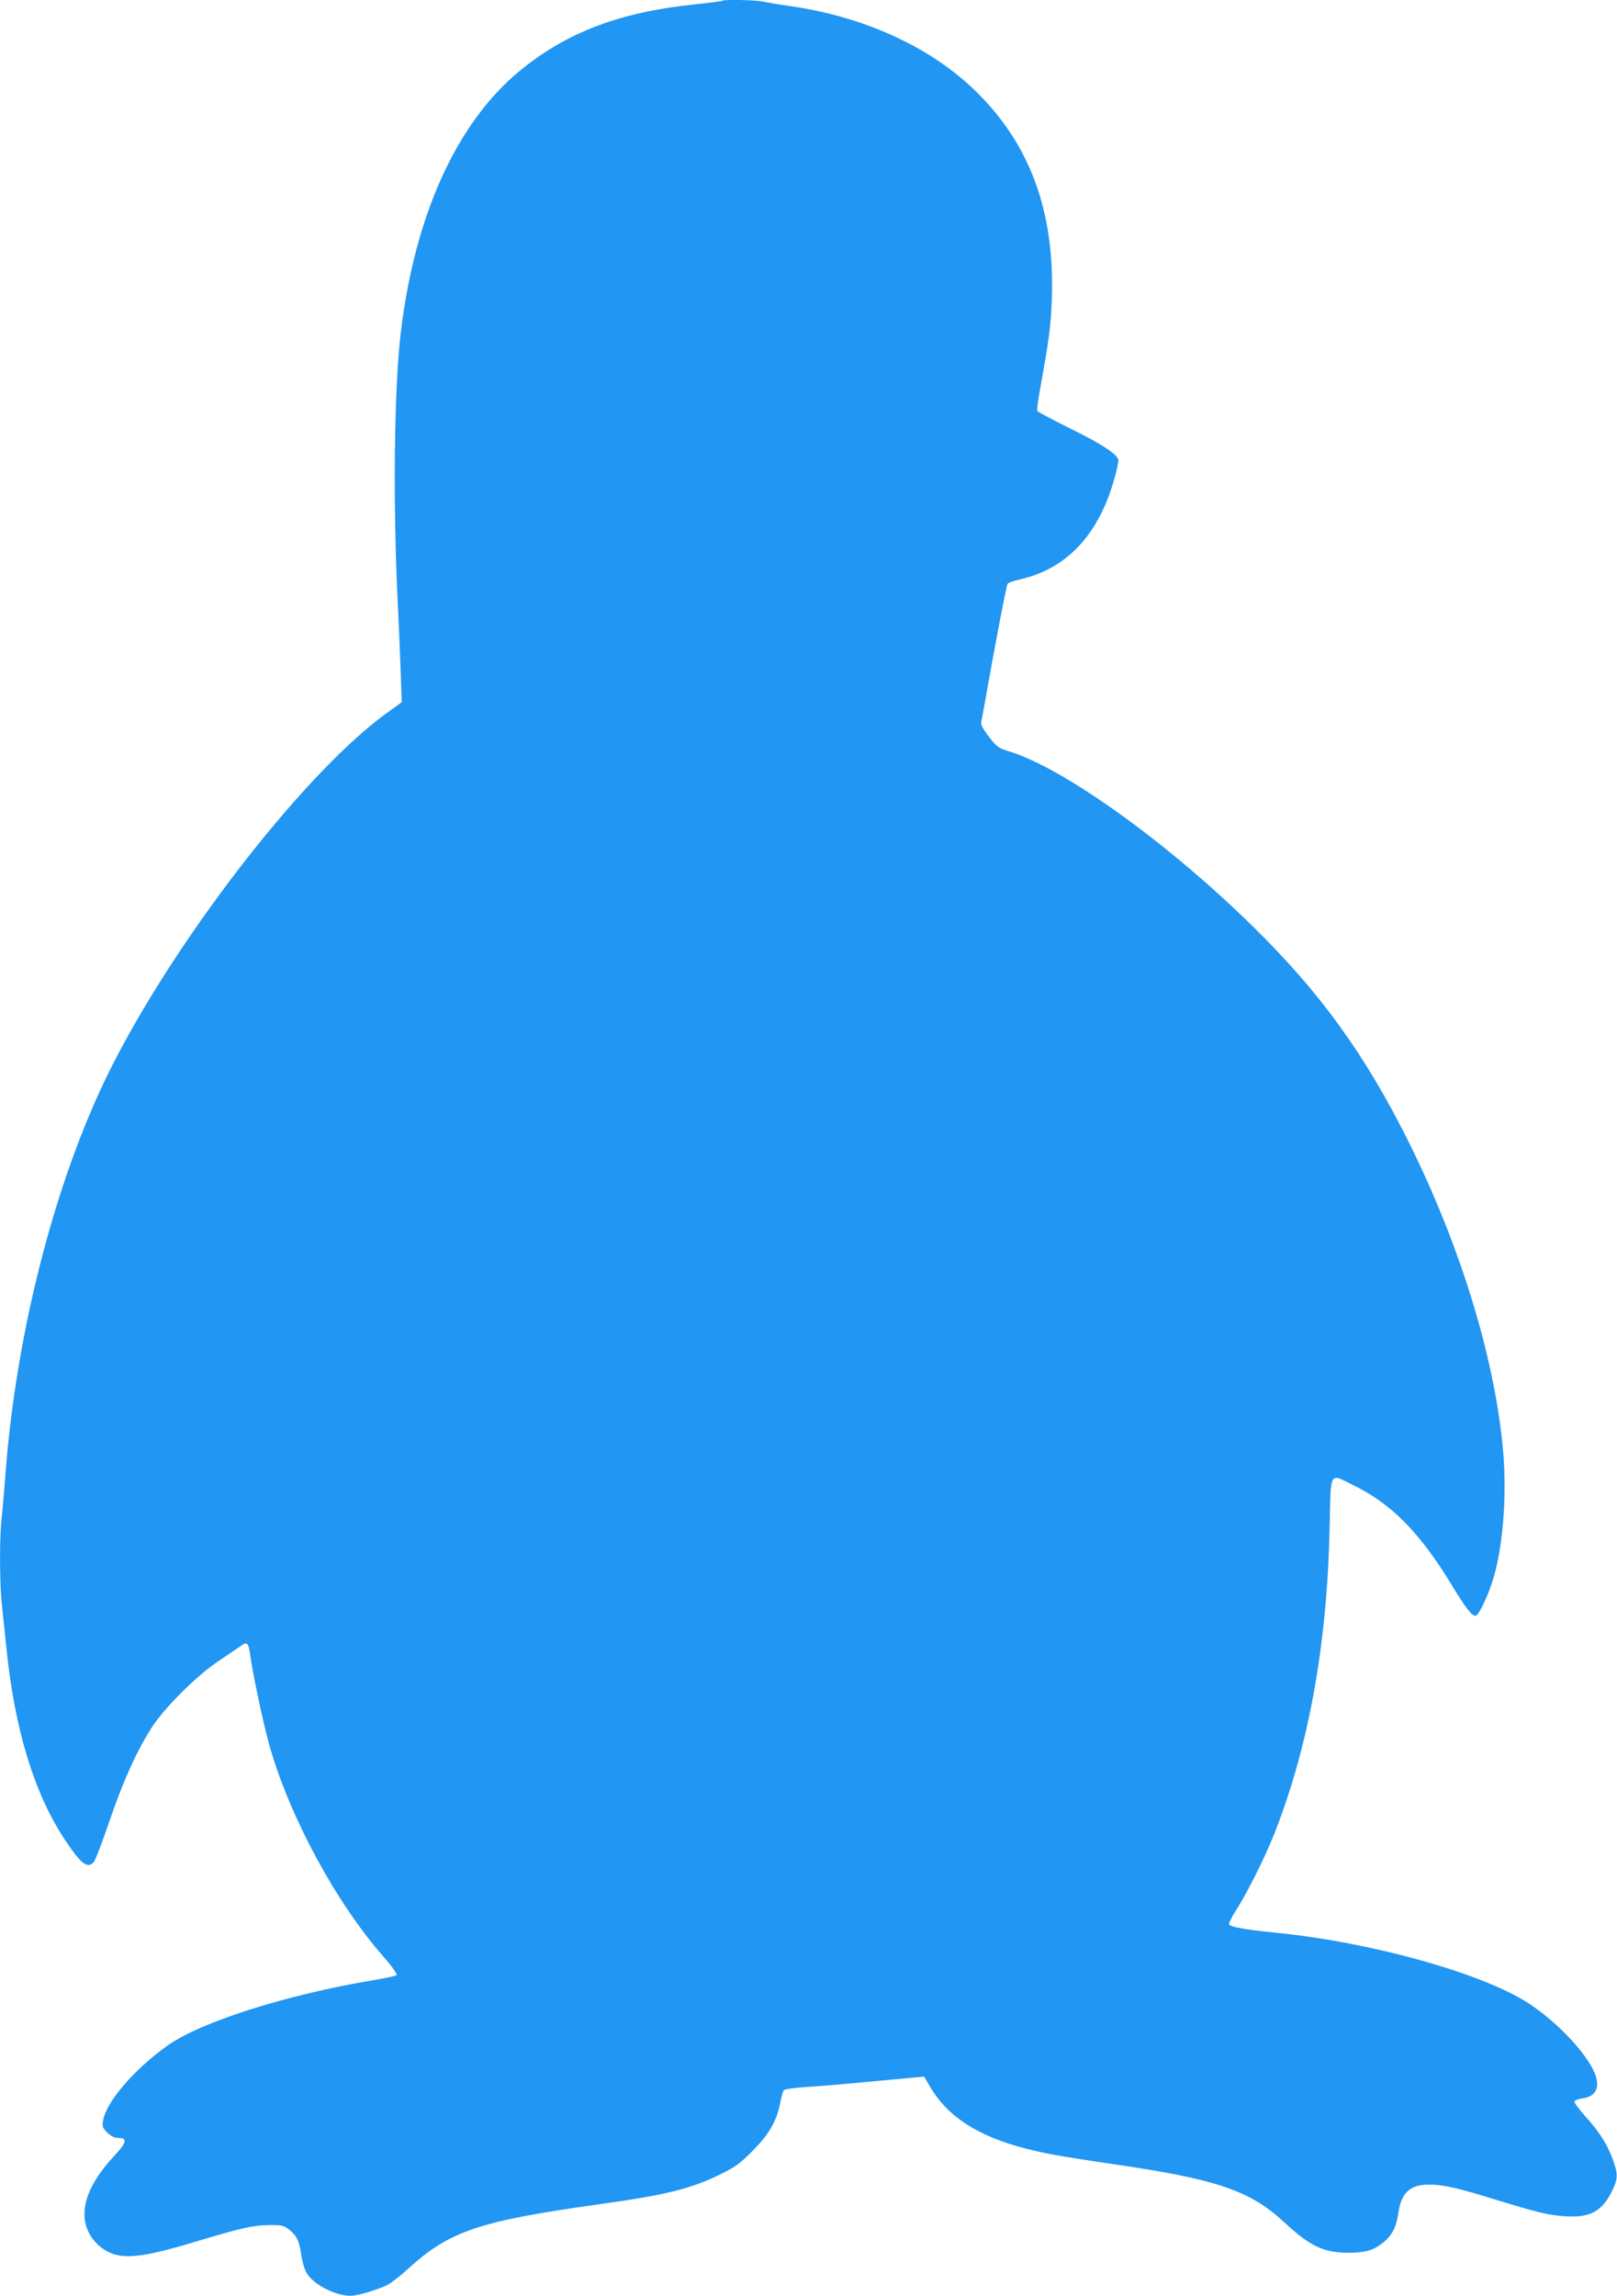
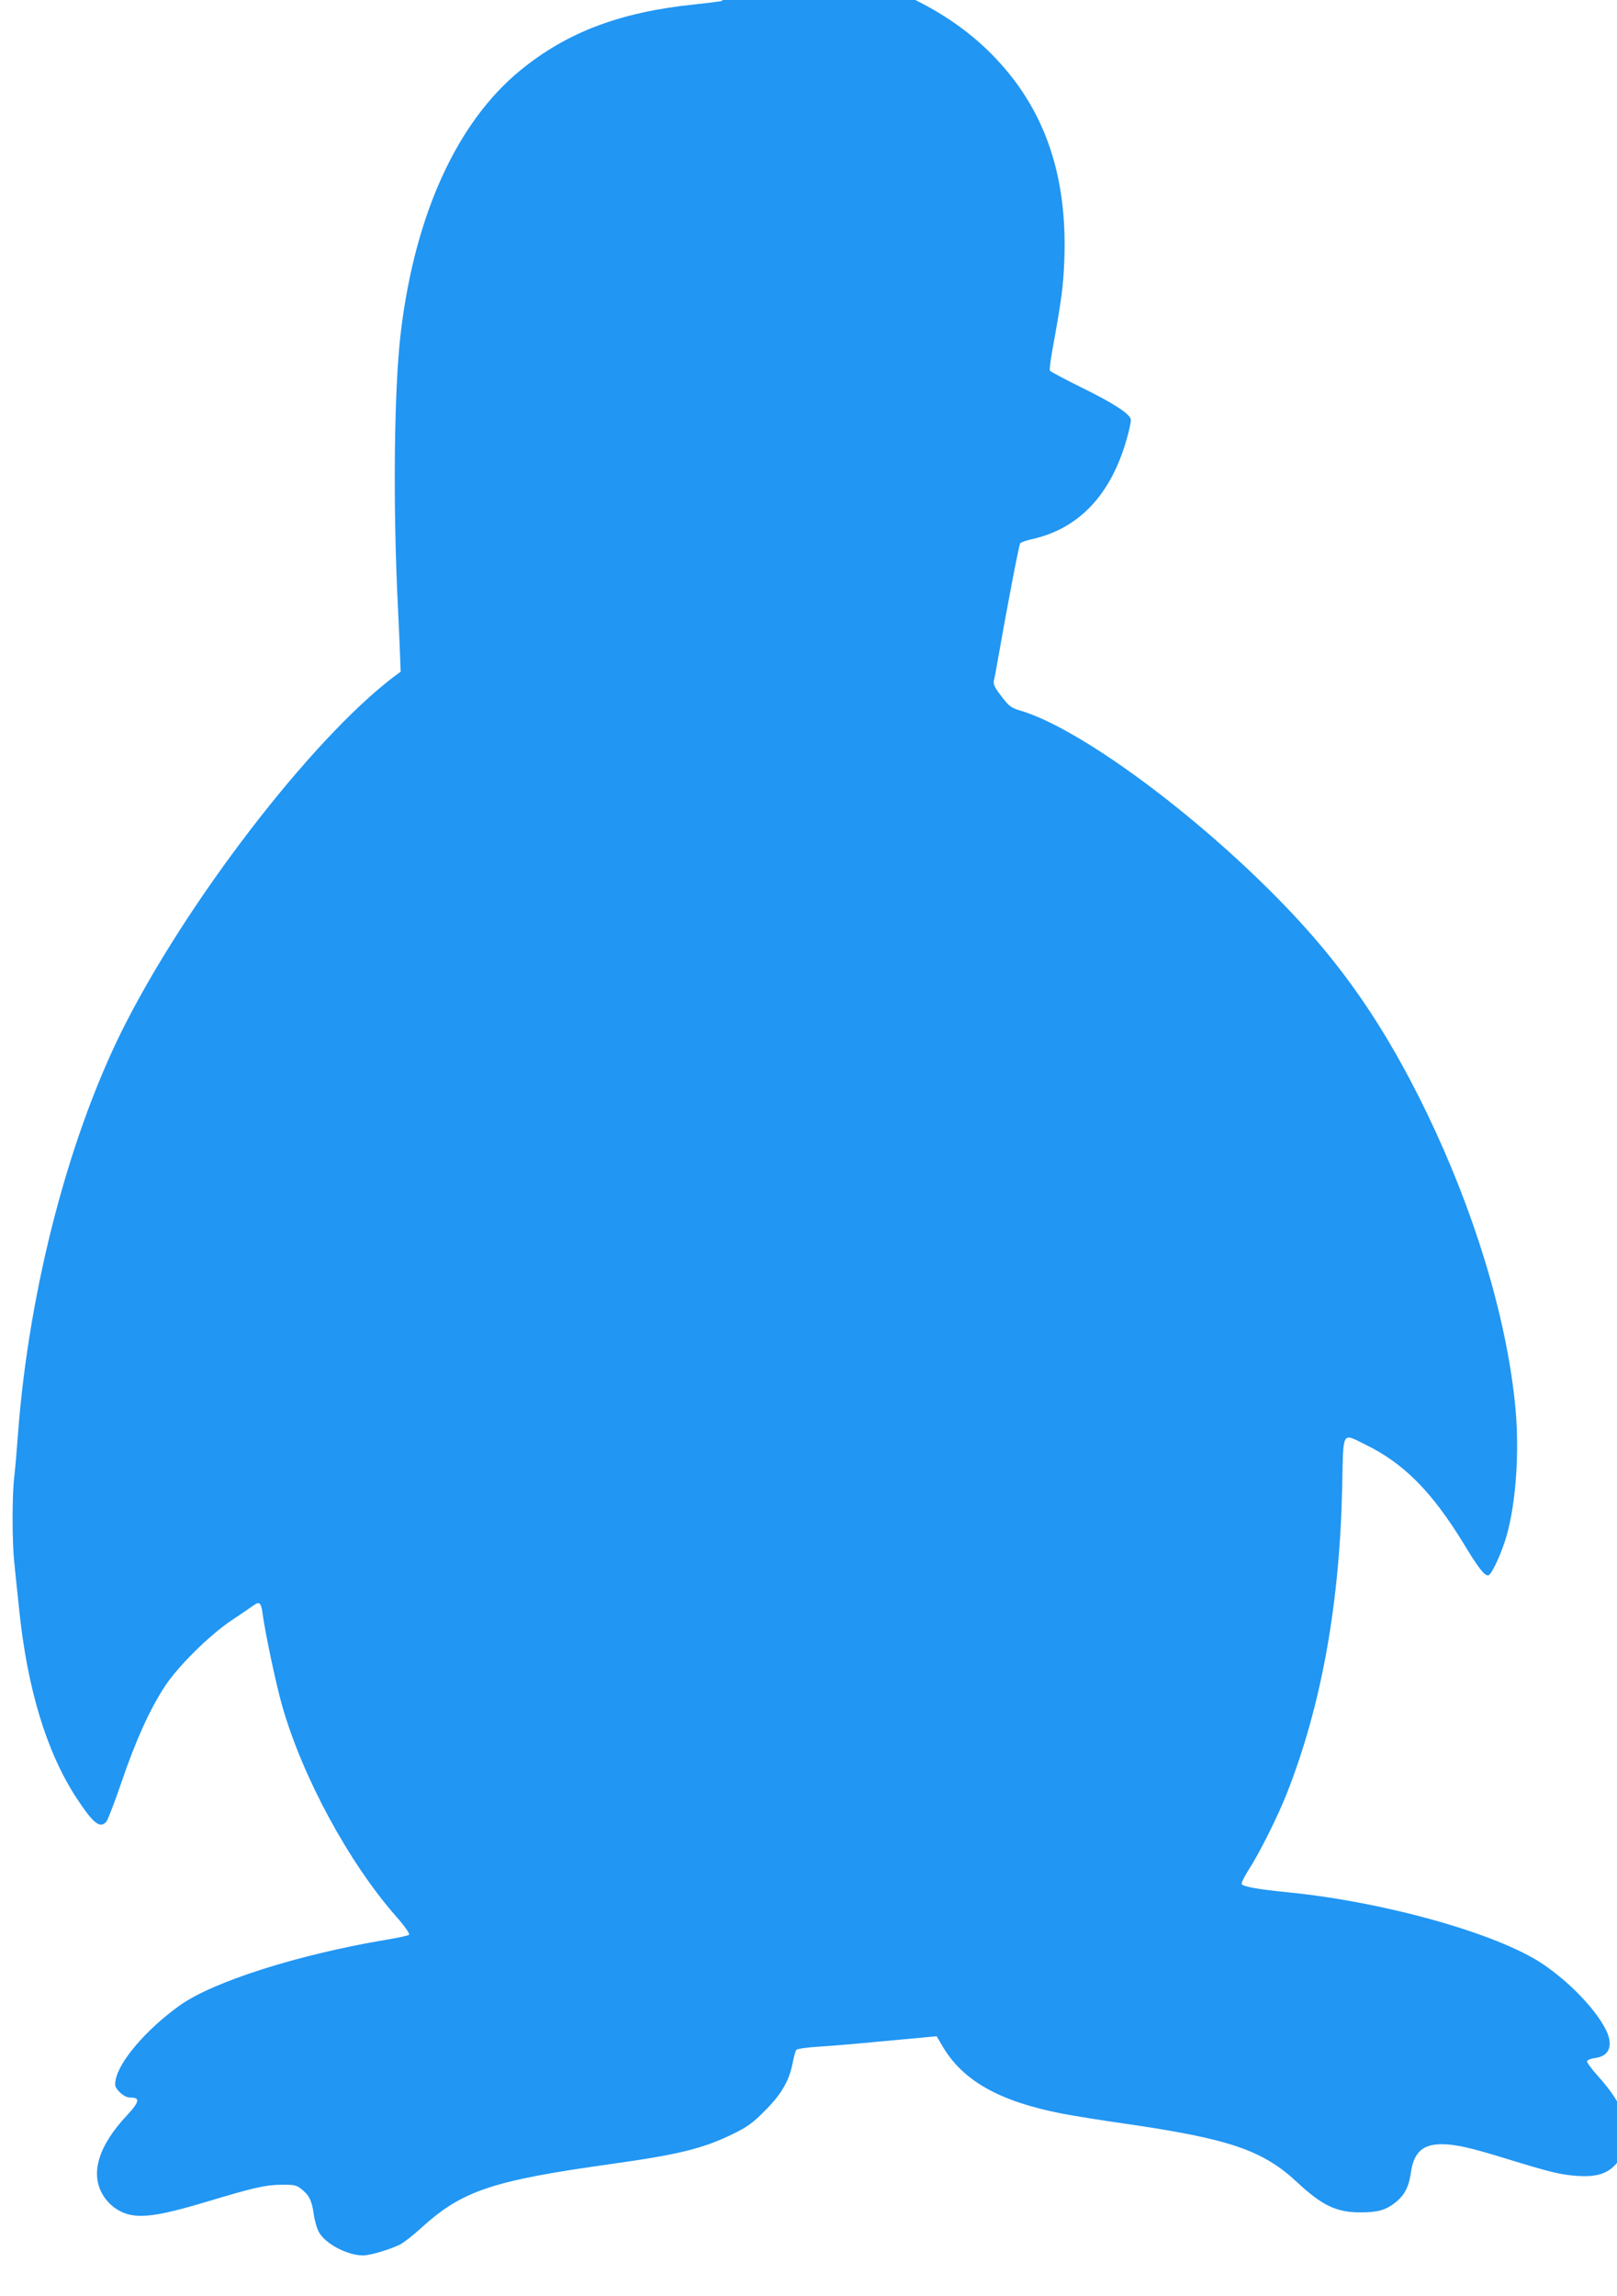
<svg xmlns="http://www.w3.org/2000/svg" version="1.0" width="902pt" height="1280pt" viewBox="0 0 902 1280" preserveAspectRatio="xMidYMid meet">
  <g transform="translate(0,1280) scale(0.1,-0.1)" fill="#2196f3" stroke="none">
-     <path d="M4029 12796 c-2 -3 -73 -12 -158 -21 -413 -43 -709 -155 -968 -367 -353 -288 -588 -803 -667 -1459 -38 -316 -45 -963 -16 -1539 5 -102 12 -261 15 -355 l6 -170 -76 -55 c-444 -316 -1145 -1209 -1525 -1943 -317 -611 -549 -1490 -610 -2312 -6 -82 -15 -186 -20 -230 -13 -105 -13 -365 0 -485 5 -52 17 -165 26 -250 45 -447 153 -803 321 -1060 93 -141 130 -172 166 -132 8 9 48 112 87 227 77 226 157 403 241 530 73 111 250 286 374 368 55 37 110 74 122 83 31 22 40 12 48 -49 14 -105 75 -395 110 -516 113 -394 369 -868 633 -1169 48 -54 79 -99 74 -104 -5 -5 -62 -17 -128 -28 -488 -82 -965 -233 -1151 -366 -185 -132 -339 -311 -358 -416 -6 -33 -3 -41 23 -68 21 -20 40 -30 62 -30 52 0 48 -24 -20 -97 -163 -173 -209 -329 -134 -449 18 -30 48 -60 78 -78 91 -57 199 -47 501 44 257 77 323 93 412 94 68 1 86 -2 109 -20 46 -34 63 -66 73 -137 5 -38 18 -85 29 -105 33 -65 159 -132 247 -132 40 0 150 33 207 61 21 11 72 51 115 90 230 210 397 266 1064 359 373 52 512 86 679 168 78 38 110 61 175 127 92 91 137 168 156 265 7 36 16 70 21 76 5 6 59 14 126 18 64 4 209 16 322 27 113 10 234 22 270 25 l65 6 34 -58 c114 -192 318 -306 669 -374 57 -11 212 -36 345 -55 587 -85 772 -148 966 -330 137 -127 216 -165 350 -165 95 0 139 12 192 53 52 40 78 88 89 167 16 114 65 160 172 160 76 0 161 -19 358 -80 254 -78 308 -91 405 -97 134 -8 200 27 256 138 35 71 36 95 5 181 -31 84 -76 154 -155 241 -34 38 -60 74 -58 80 2 7 23 15 47 18 81 11 102 75 54 165 -61 115 -204 262 -350 360 -253 169 -883 346 -1424 399 -159 16 -239 30 -253 44 -5 5 13 42 39 82 61 95 162 297 212 424 192 487 295 1053 309 1708 7 323 -4 303 129 238 216 -105 372 -264 549 -553 82 -136 118 -182 138 -176 19 6 74 125 101 220 55 194 74 492 46 748 -52 489 -228 1065 -490 1608 -234 483 -473 830 -813 1178 -490 503 -1132 973 -1458 1068 -48 14 -61 24 -103 79 -37 48 -46 67 -42 87 4 14 13 63 21 110 53 302 119 647 126 656 5 6 35 16 66 23 261 58 440 247 528 558 15 51 25 100 23 110 -6 31 -100 92 -274 177 -95 47 -174 89 -177 94 -4 5 3 58 14 118 52 288 60 350 66 499 19 497 -123 879 -436 1178 -251 239 -613 403 -1016 462 -60 8 -129 20 -153 25 -41 10 -225 14 -233 6z" />
+     <path d="M4029 12796 c-2 -3 -73 -12 -158 -21 -413 -43 -709 -155 -968 -367 -353 -288 -588 -803 -667 -1459 -38 -316 -45 -963 -16 -1539 5 -102 12 -261 15 -355 c-444 -316 -1145 -1209 -1525 -1943 -317 -611 -549 -1490 -610 -2312 -6 -82 -15 -186 -20 -230 -13 -105 -13 -365 0 -485 5 -52 17 -165 26 -250 45 -447 153 -803 321 -1060 93 -141 130 -172 166 -132 8 9 48 112 87 227 77 226 157 403 241 530 73 111 250 286 374 368 55 37 110 74 122 83 31 22 40 12 48 -49 14 -105 75 -395 110 -516 113 -394 369 -868 633 -1169 48 -54 79 -99 74 -104 -5 -5 -62 -17 -128 -28 -488 -82 -965 -233 -1151 -366 -185 -132 -339 -311 -358 -416 -6 -33 -3 -41 23 -68 21 -20 40 -30 62 -30 52 0 48 -24 -20 -97 -163 -173 -209 -329 -134 -449 18 -30 48 -60 78 -78 91 -57 199 -47 501 44 257 77 323 93 412 94 68 1 86 -2 109 -20 46 -34 63 -66 73 -137 5 -38 18 -85 29 -105 33 -65 159 -132 247 -132 40 0 150 33 207 61 21 11 72 51 115 90 230 210 397 266 1064 359 373 52 512 86 679 168 78 38 110 61 175 127 92 91 137 168 156 265 7 36 16 70 21 76 5 6 59 14 126 18 64 4 209 16 322 27 113 10 234 22 270 25 l65 6 34 -58 c114 -192 318 -306 669 -374 57 -11 212 -36 345 -55 587 -85 772 -148 966 -330 137 -127 216 -165 350 -165 95 0 139 12 192 53 52 40 78 88 89 167 16 114 65 160 172 160 76 0 161 -19 358 -80 254 -78 308 -91 405 -97 134 -8 200 27 256 138 35 71 36 95 5 181 -31 84 -76 154 -155 241 -34 38 -60 74 -58 80 2 7 23 15 47 18 81 11 102 75 54 165 -61 115 -204 262 -350 360 -253 169 -883 346 -1424 399 -159 16 -239 30 -253 44 -5 5 13 42 39 82 61 95 162 297 212 424 192 487 295 1053 309 1708 7 323 -4 303 129 238 216 -105 372 -264 549 -553 82 -136 118 -182 138 -176 19 6 74 125 101 220 55 194 74 492 46 748 -52 489 -228 1065 -490 1608 -234 483 -473 830 -813 1178 -490 503 -1132 973 -1458 1068 -48 14 -61 24 -103 79 -37 48 -46 67 -42 87 4 14 13 63 21 110 53 302 119 647 126 656 5 6 35 16 66 23 261 58 440 247 528 558 15 51 25 100 23 110 -6 31 -100 92 -274 177 -95 47 -174 89 -177 94 -4 5 3 58 14 118 52 288 60 350 66 499 19 497 -123 879 -436 1178 -251 239 -613 403 -1016 462 -60 8 -129 20 -153 25 -41 10 -225 14 -233 6z" />
  </g>
</svg>